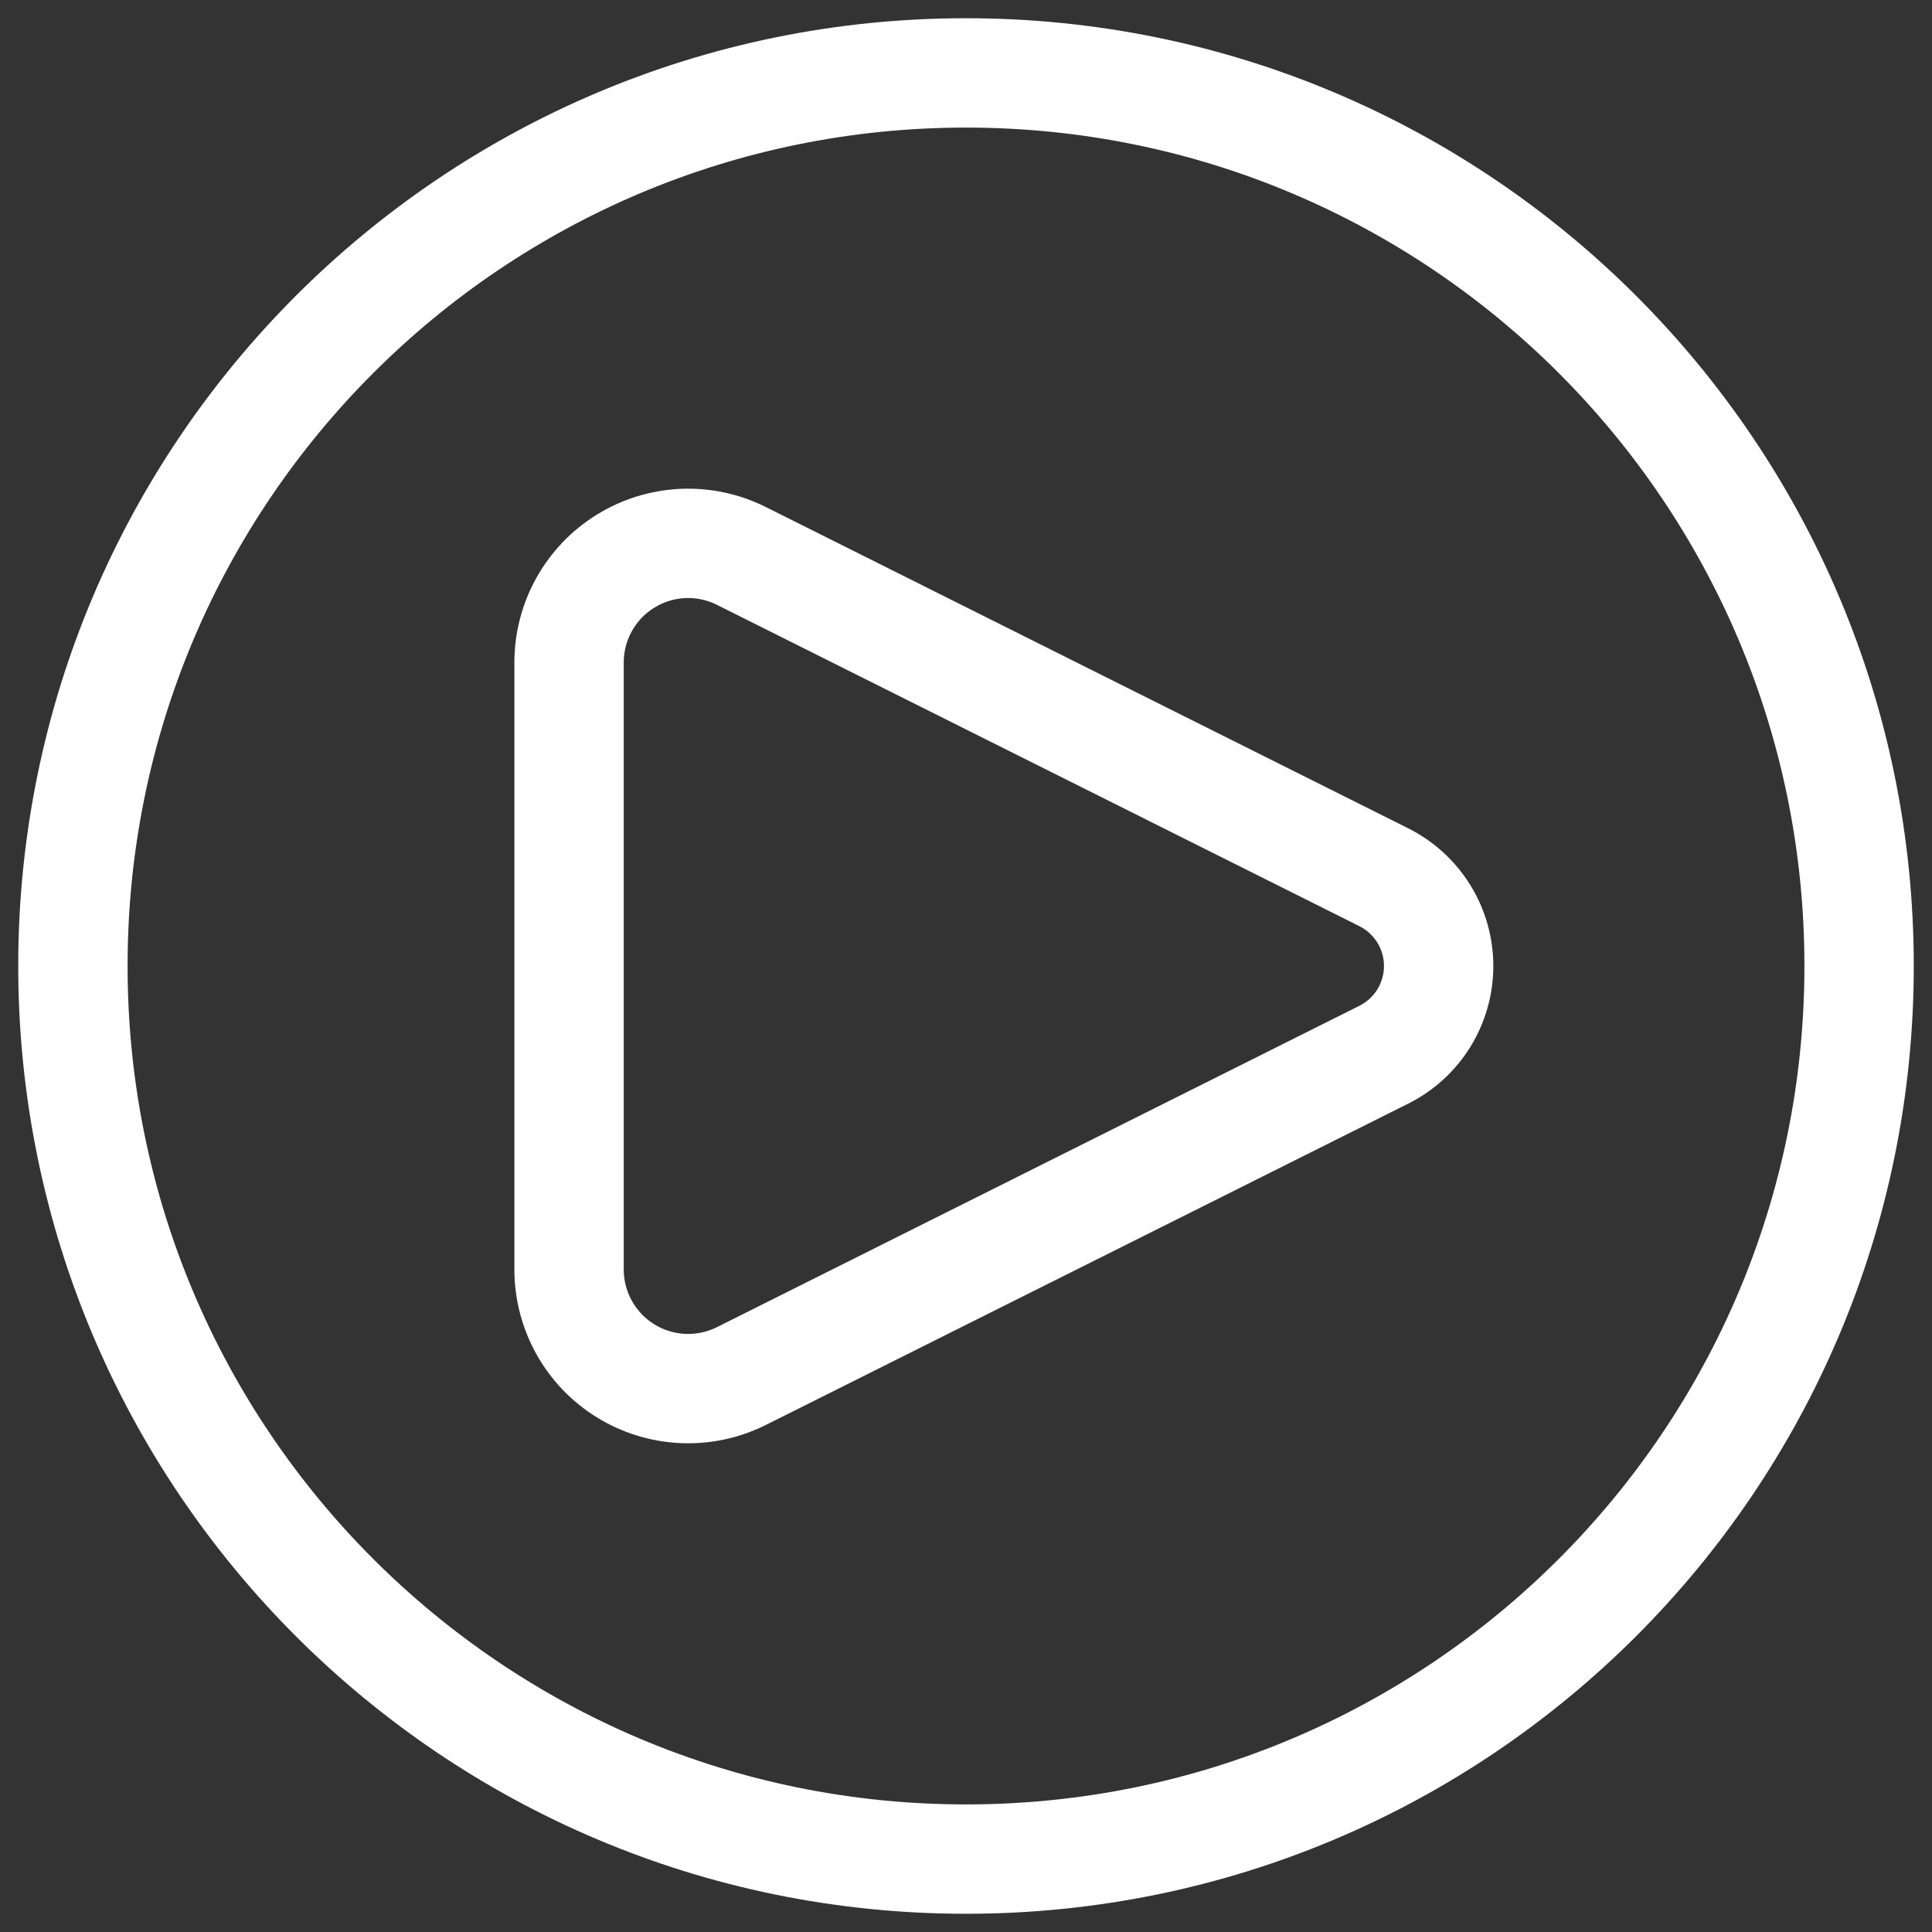
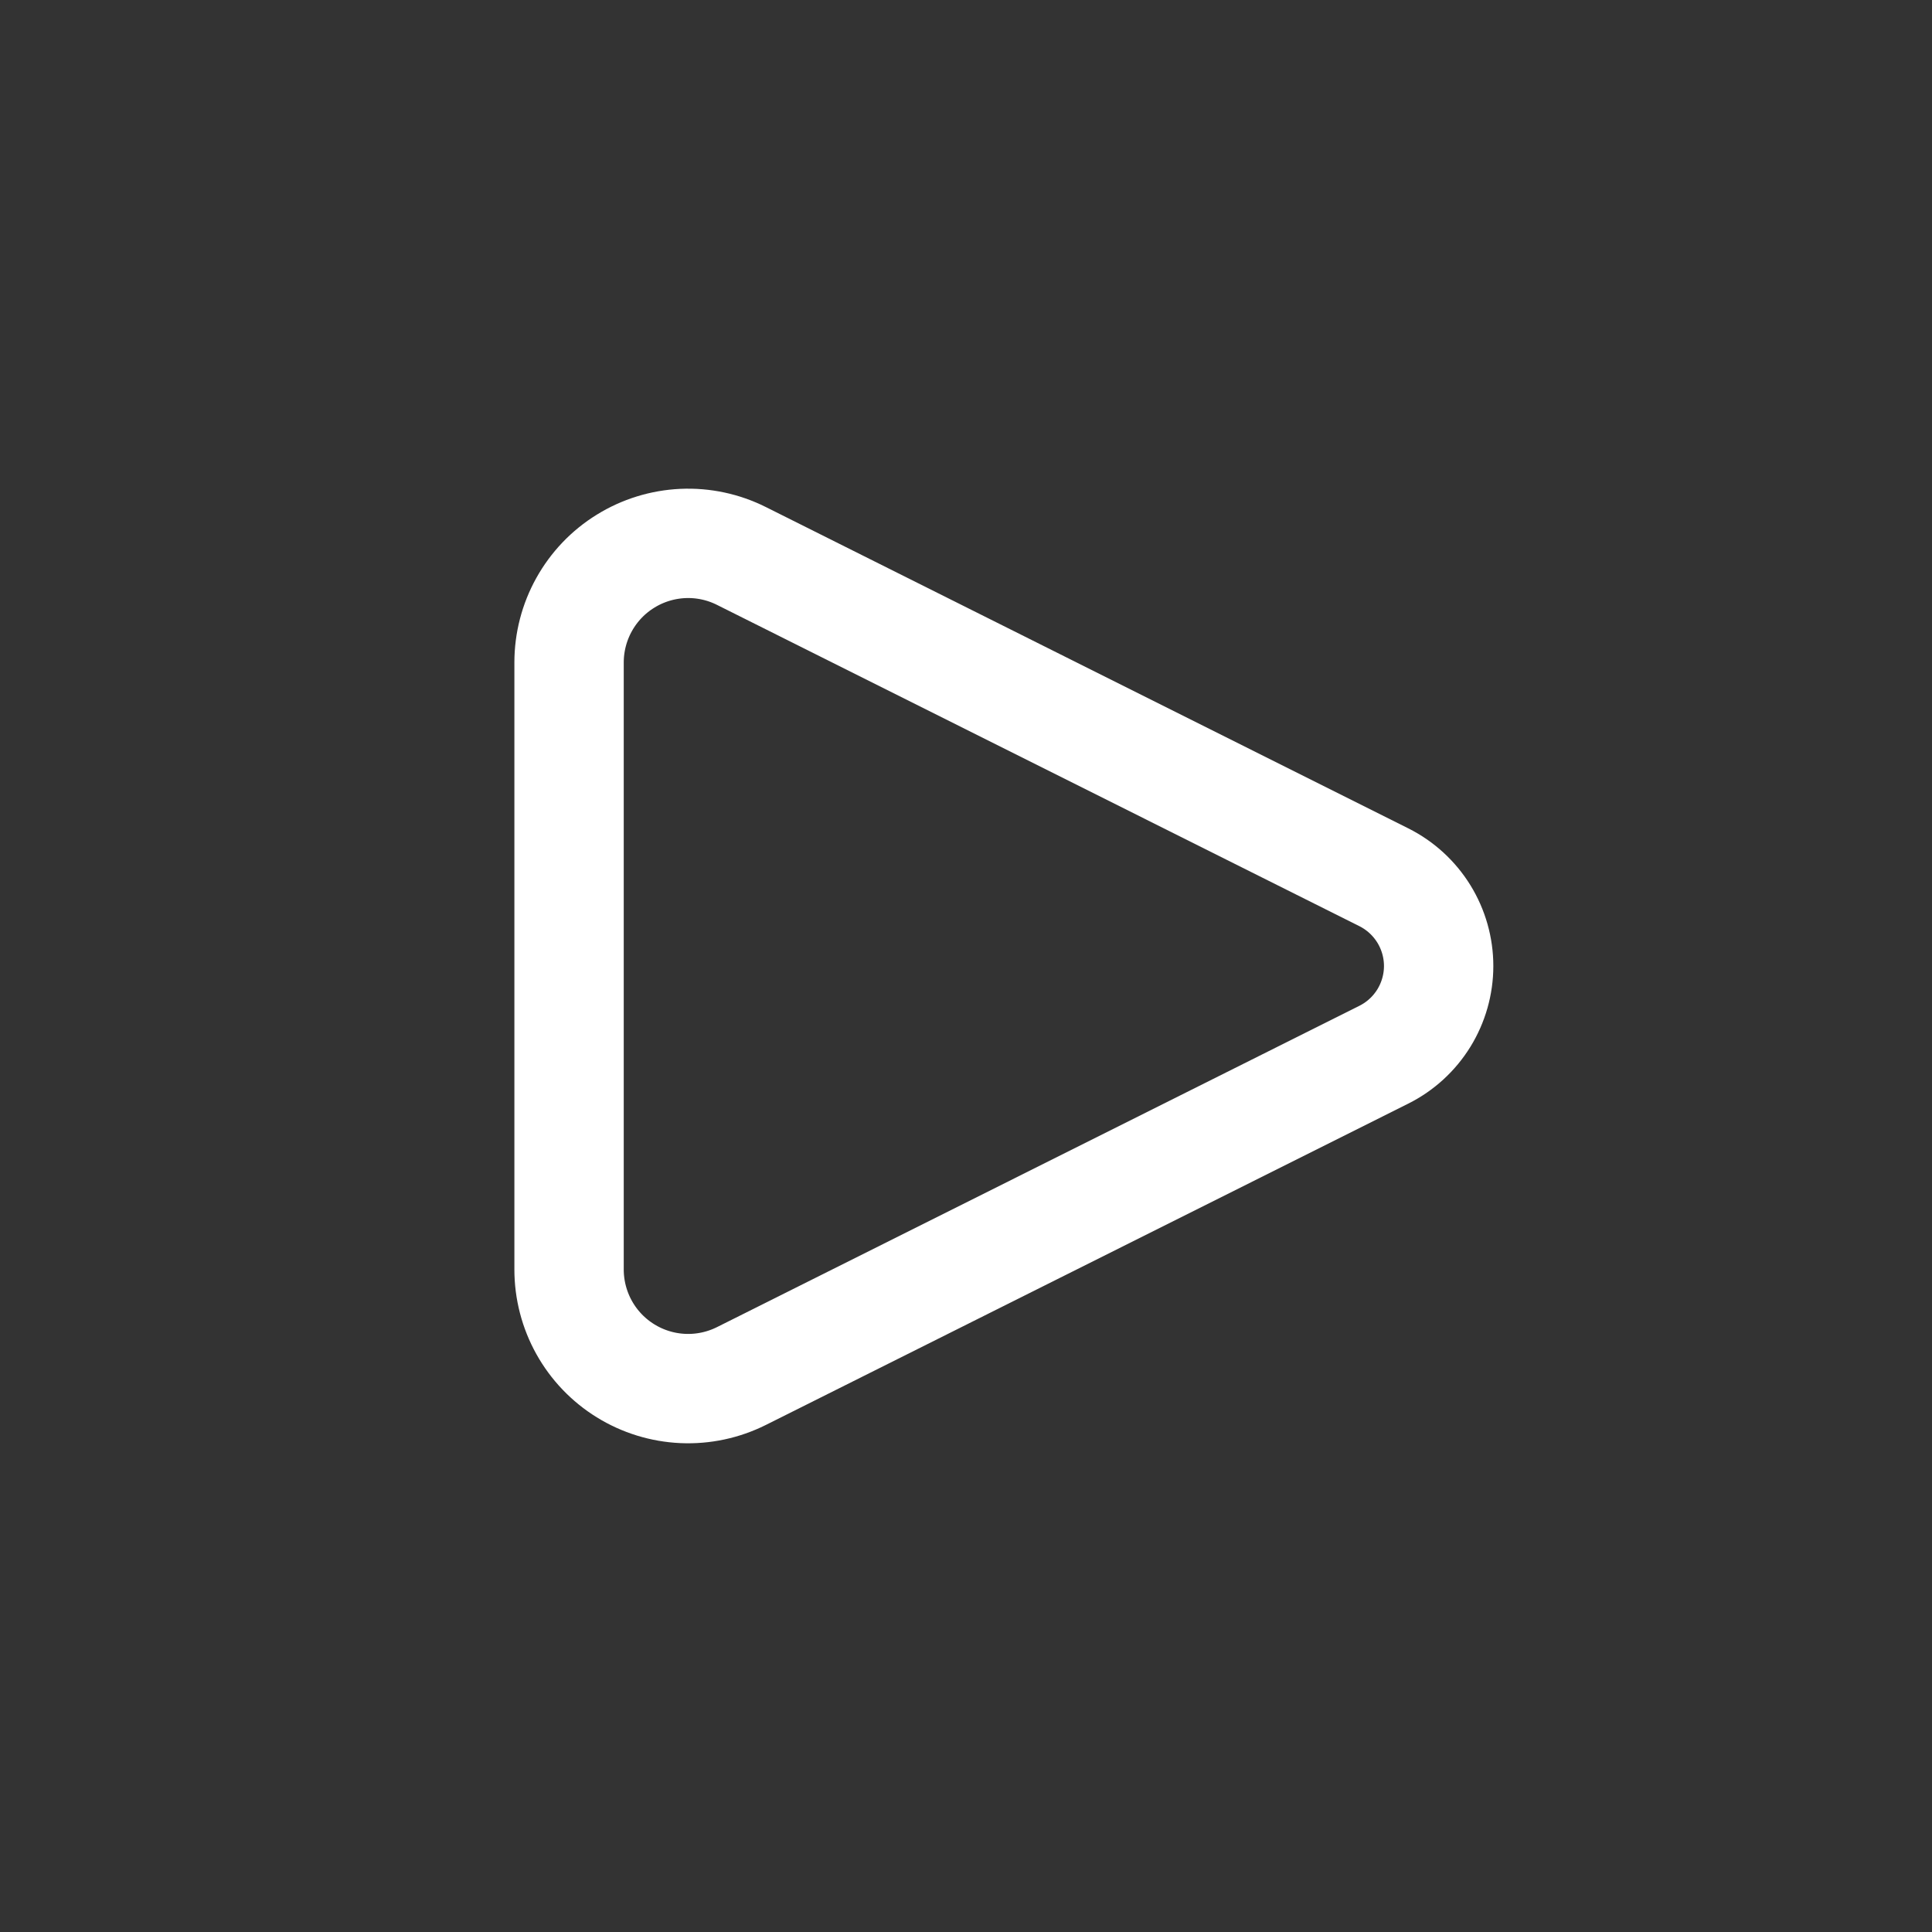
<svg xmlns="http://www.w3.org/2000/svg" width="53" height="53" viewBox="0 0 53 53" fill="none">
  <rect x="0" y="0" width="53" height="53" fill="#333333" stroke="none" />
  <path d="M37.963 24.066L20.34 15.252C19.841 15.002 19.288 14.884 18.731 14.909C18.175 14.935 17.634 15.101 17.16 15.395C16.686 15.687 16.295 16.097 16.024 16.584C15.753 17.07 15.611 17.618 15.611 18.175V34.824C15.611 35.382 15.753 35.929 16.024 36.416C16.295 36.903 16.686 37.312 17.16 37.605C17.634 37.898 18.175 38.065 18.731 38.09C19.288 38.115 19.841 37.997 20.34 37.748L37.963 28.933C38.415 28.707 38.794 28.36 39.06 27.93C39.325 27.5 39.466 27.005 39.466 26.5C39.466 25.995 39.325 25.5 39.06 25.07C38.794 24.64 38.415 24.293 37.963 24.066Z" stroke="white" stroke-width="3" stroke-linecap="round" stroke-linejoin="round" />
-   <path d="M26.5 51C40.031 51 51 40.031 51 26.5C51 12.969 40.031 2 26.5 2C12.969 2 2 12.969 2 26.5C2 40.031 12.969 51 26.5 51Z" stroke="white" stroke-width="3" />
</svg>